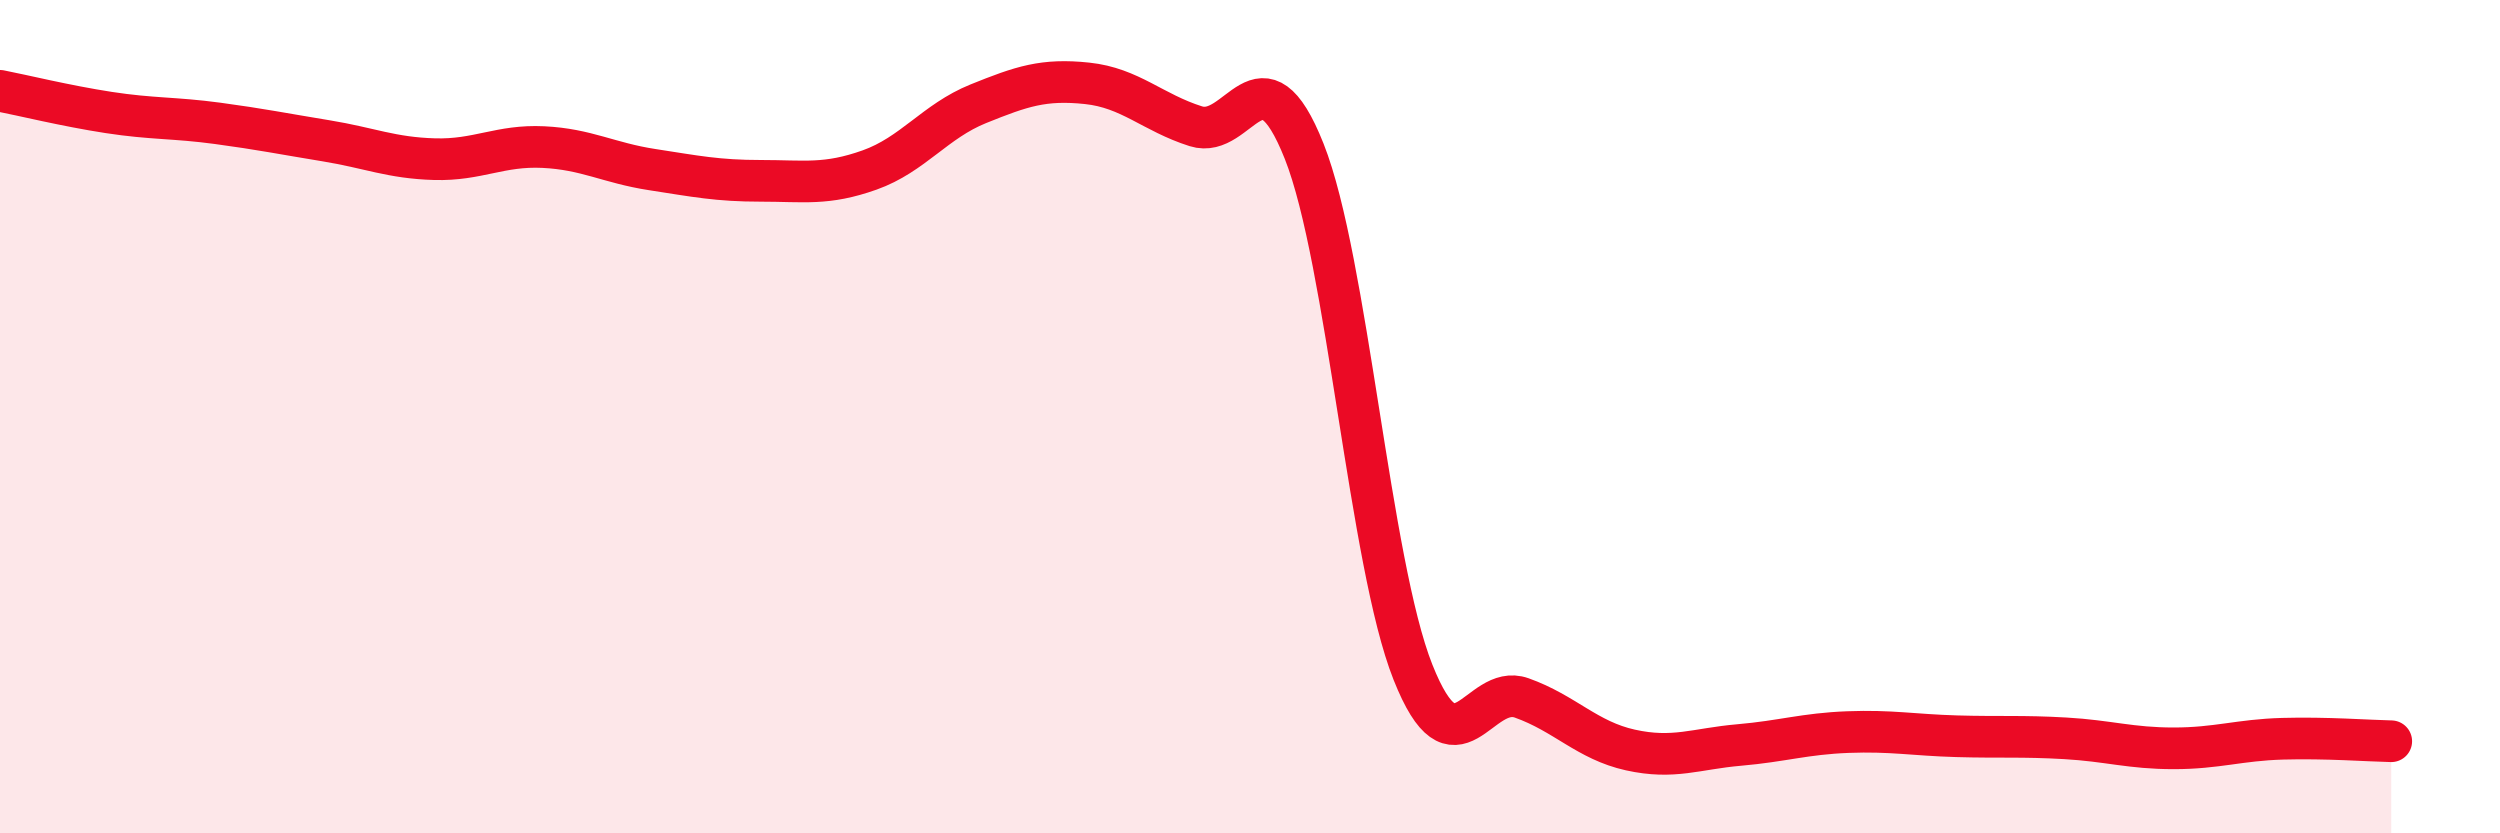
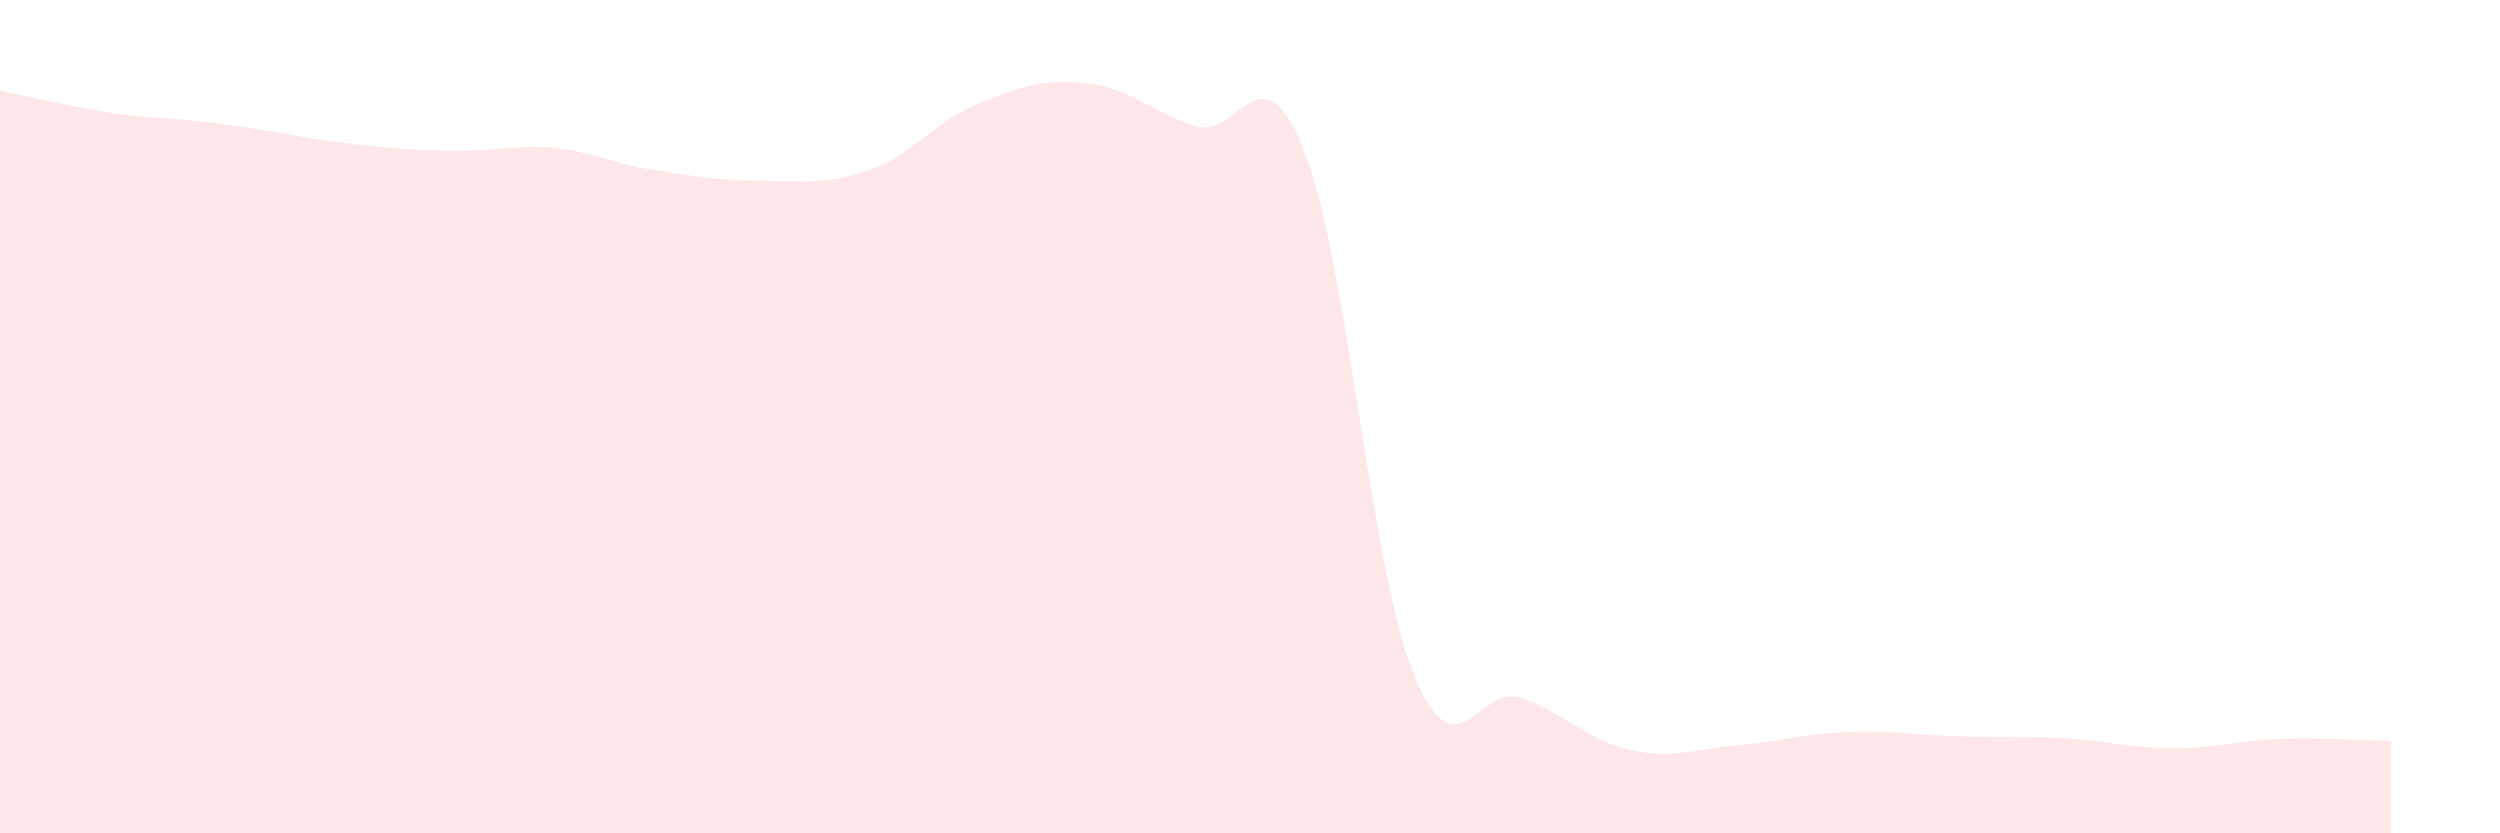
<svg xmlns="http://www.w3.org/2000/svg" width="60" height="20" viewBox="0 0 60 20">
-   <path d="M 0,2.18 C 0.52,2.28 1.57,2.54 2.61,2.7 C 3.65,2.86 4.18,2.82 5.22,2.96 C 6.26,3.1 6.79,3.21 7.83,3.38 C 8.87,3.55 9.39,3.79 10.43,3.82 C 11.47,3.85 12,3.48 13.04,3.53 C 14.08,3.58 14.61,3.91 15.65,4.07 C 16.69,4.23 17.22,4.34 18.26,4.34 C 19.3,4.34 19.83,4.45 20.87,4.08 C 21.91,3.71 22.44,2.91 23.48,2.49 C 24.52,2.07 25.05,1.89 26.09,2 C 27.13,2.11 27.66,2.7 28.7,3.03 C 29.74,3.36 30.26,1.01 31.3,3.63 C 32.34,6.25 32.87,13.51 33.91,16.13 C 34.95,18.75 35.48,16.38 36.52,16.75 C 37.56,17.12 38.09,17.77 39.13,18 C 40.17,18.23 40.7,17.97 41.74,17.88 C 42.78,17.79 43.31,17.61 44.35,17.57 C 45.39,17.53 45.92,17.64 46.96,17.67 C 48,17.7 48.53,17.66 49.57,17.72 C 50.61,17.78 51.13,17.96 52.17,17.96 C 53.21,17.96 53.74,17.76 54.78,17.73 C 55.82,17.7 56.87,17.78 57.39,17.79L57.39 20L0 20Z" fill="#EB0A25" opacity="0.1" stroke-linecap="round" stroke-linejoin="round" />
-   <path d="M 0,2.18 C 0.52,2.28 1.57,2.54 2.61,2.7 C 3.65,2.86 4.18,2.82 5.22,2.96 C 6.26,3.1 6.79,3.21 7.83,3.38 C 8.87,3.55 9.39,3.79 10.43,3.82 C 11.47,3.85 12,3.48 13.04,3.53 C 14.08,3.58 14.61,3.91 15.65,4.07 C 16.69,4.23 17.22,4.34 18.26,4.34 C 19.3,4.34 19.83,4.45 20.87,4.08 C 21.91,3.71 22.44,2.91 23.48,2.49 C 24.52,2.07 25.05,1.89 26.09,2 C 27.13,2.11 27.66,2.7 28.7,3.03 C 29.74,3.36 30.26,1.01 31.3,3.63 C 32.34,6.25 32.87,13.51 33.91,16.13 C 34.95,18.75 35.48,16.38 36.52,16.75 C 37.56,17.12 38.09,17.77 39.13,18 C 40.17,18.23 40.7,17.97 41.74,17.88 C 42.78,17.79 43.31,17.61 44.35,17.57 C 45.39,17.53 45.92,17.64 46.96,17.67 C 48,17.7 48.53,17.66 49.57,17.72 C 50.61,17.78 51.13,17.96 52.17,17.96 C 53.21,17.96 53.74,17.76 54.78,17.73 C 55.82,17.7 56.87,17.78 57.39,17.79" stroke="#EB0A25" stroke-width="1" fill="none" stroke-linecap="round" stroke-linejoin="round" />
+   <path d="M 0,2.18 C 0.52,2.28 1.57,2.54 2.61,2.7 C 3.65,2.86 4.18,2.82 5.22,2.96 C 6.26,3.1 6.79,3.21 7.83,3.38 C 11.47,3.85 12,3.48 13.04,3.53 C 14.08,3.58 14.61,3.91 15.65,4.07 C 16.69,4.23 17.22,4.34 18.26,4.34 C 19.3,4.34 19.83,4.45 20.87,4.08 C 21.91,3.71 22.44,2.91 23.48,2.49 C 24.52,2.07 25.05,1.89 26.09,2 C 27.13,2.11 27.66,2.7 28.7,3.03 C 29.74,3.36 30.26,1.01 31.3,3.63 C 32.34,6.25 32.87,13.51 33.91,16.13 C 34.95,18.75 35.48,16.38 36.52,16.75 C 37.56,17.12 38.09,17.77 39.13,18 C 40.17,18.23 40.7,17.97 41.74,17.88 C 42.78,17.79 43.31,17.61 44.35,17.57 C 45.39,17.53 45.92,17.64 46.96,17.67 C 48,17.7 48.53,17.66 49.57,17.72 C 50.61,17.78 51.13,17.96 52.17,17.96 C 53.21,17.96 53.74,17.76 54.78,17.73 C 55.82,17.7 56.87,17.78 57.39,17.79L57.39 20L0 20Z" fill="#EB0A25" opacity="0.1" stroke-linecap="round" stroke-linejoin="round" />
</svg>